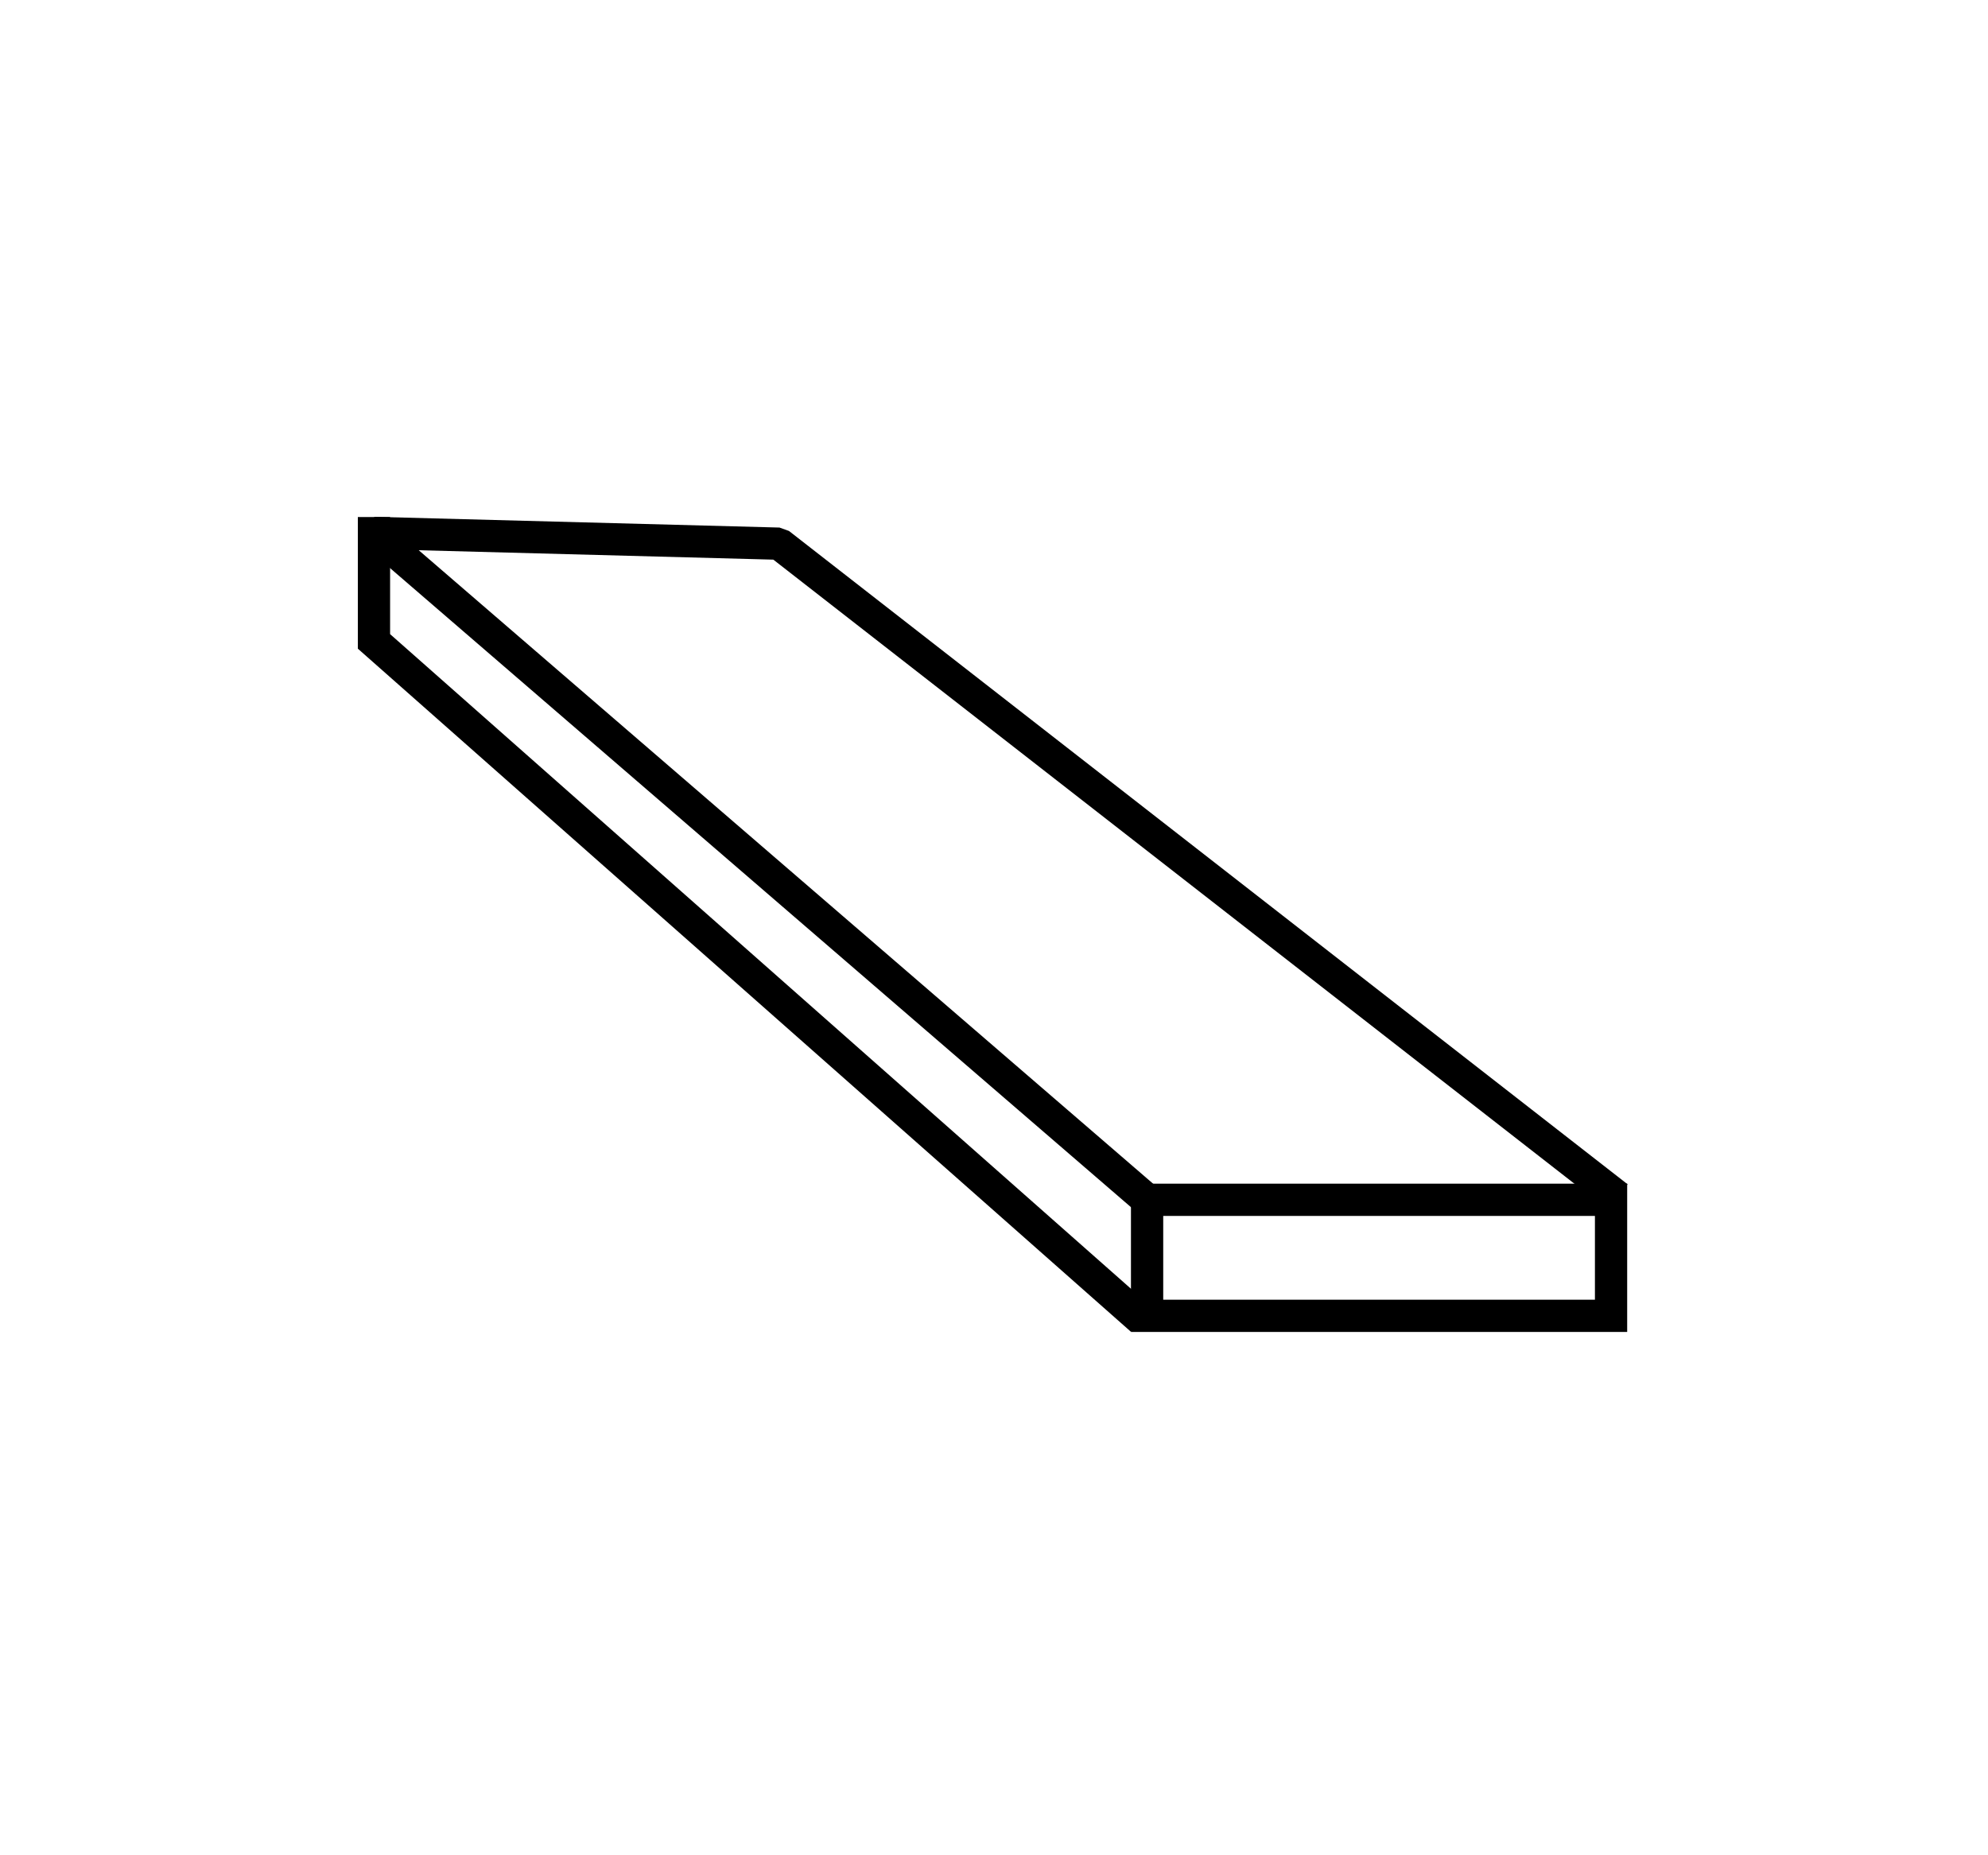
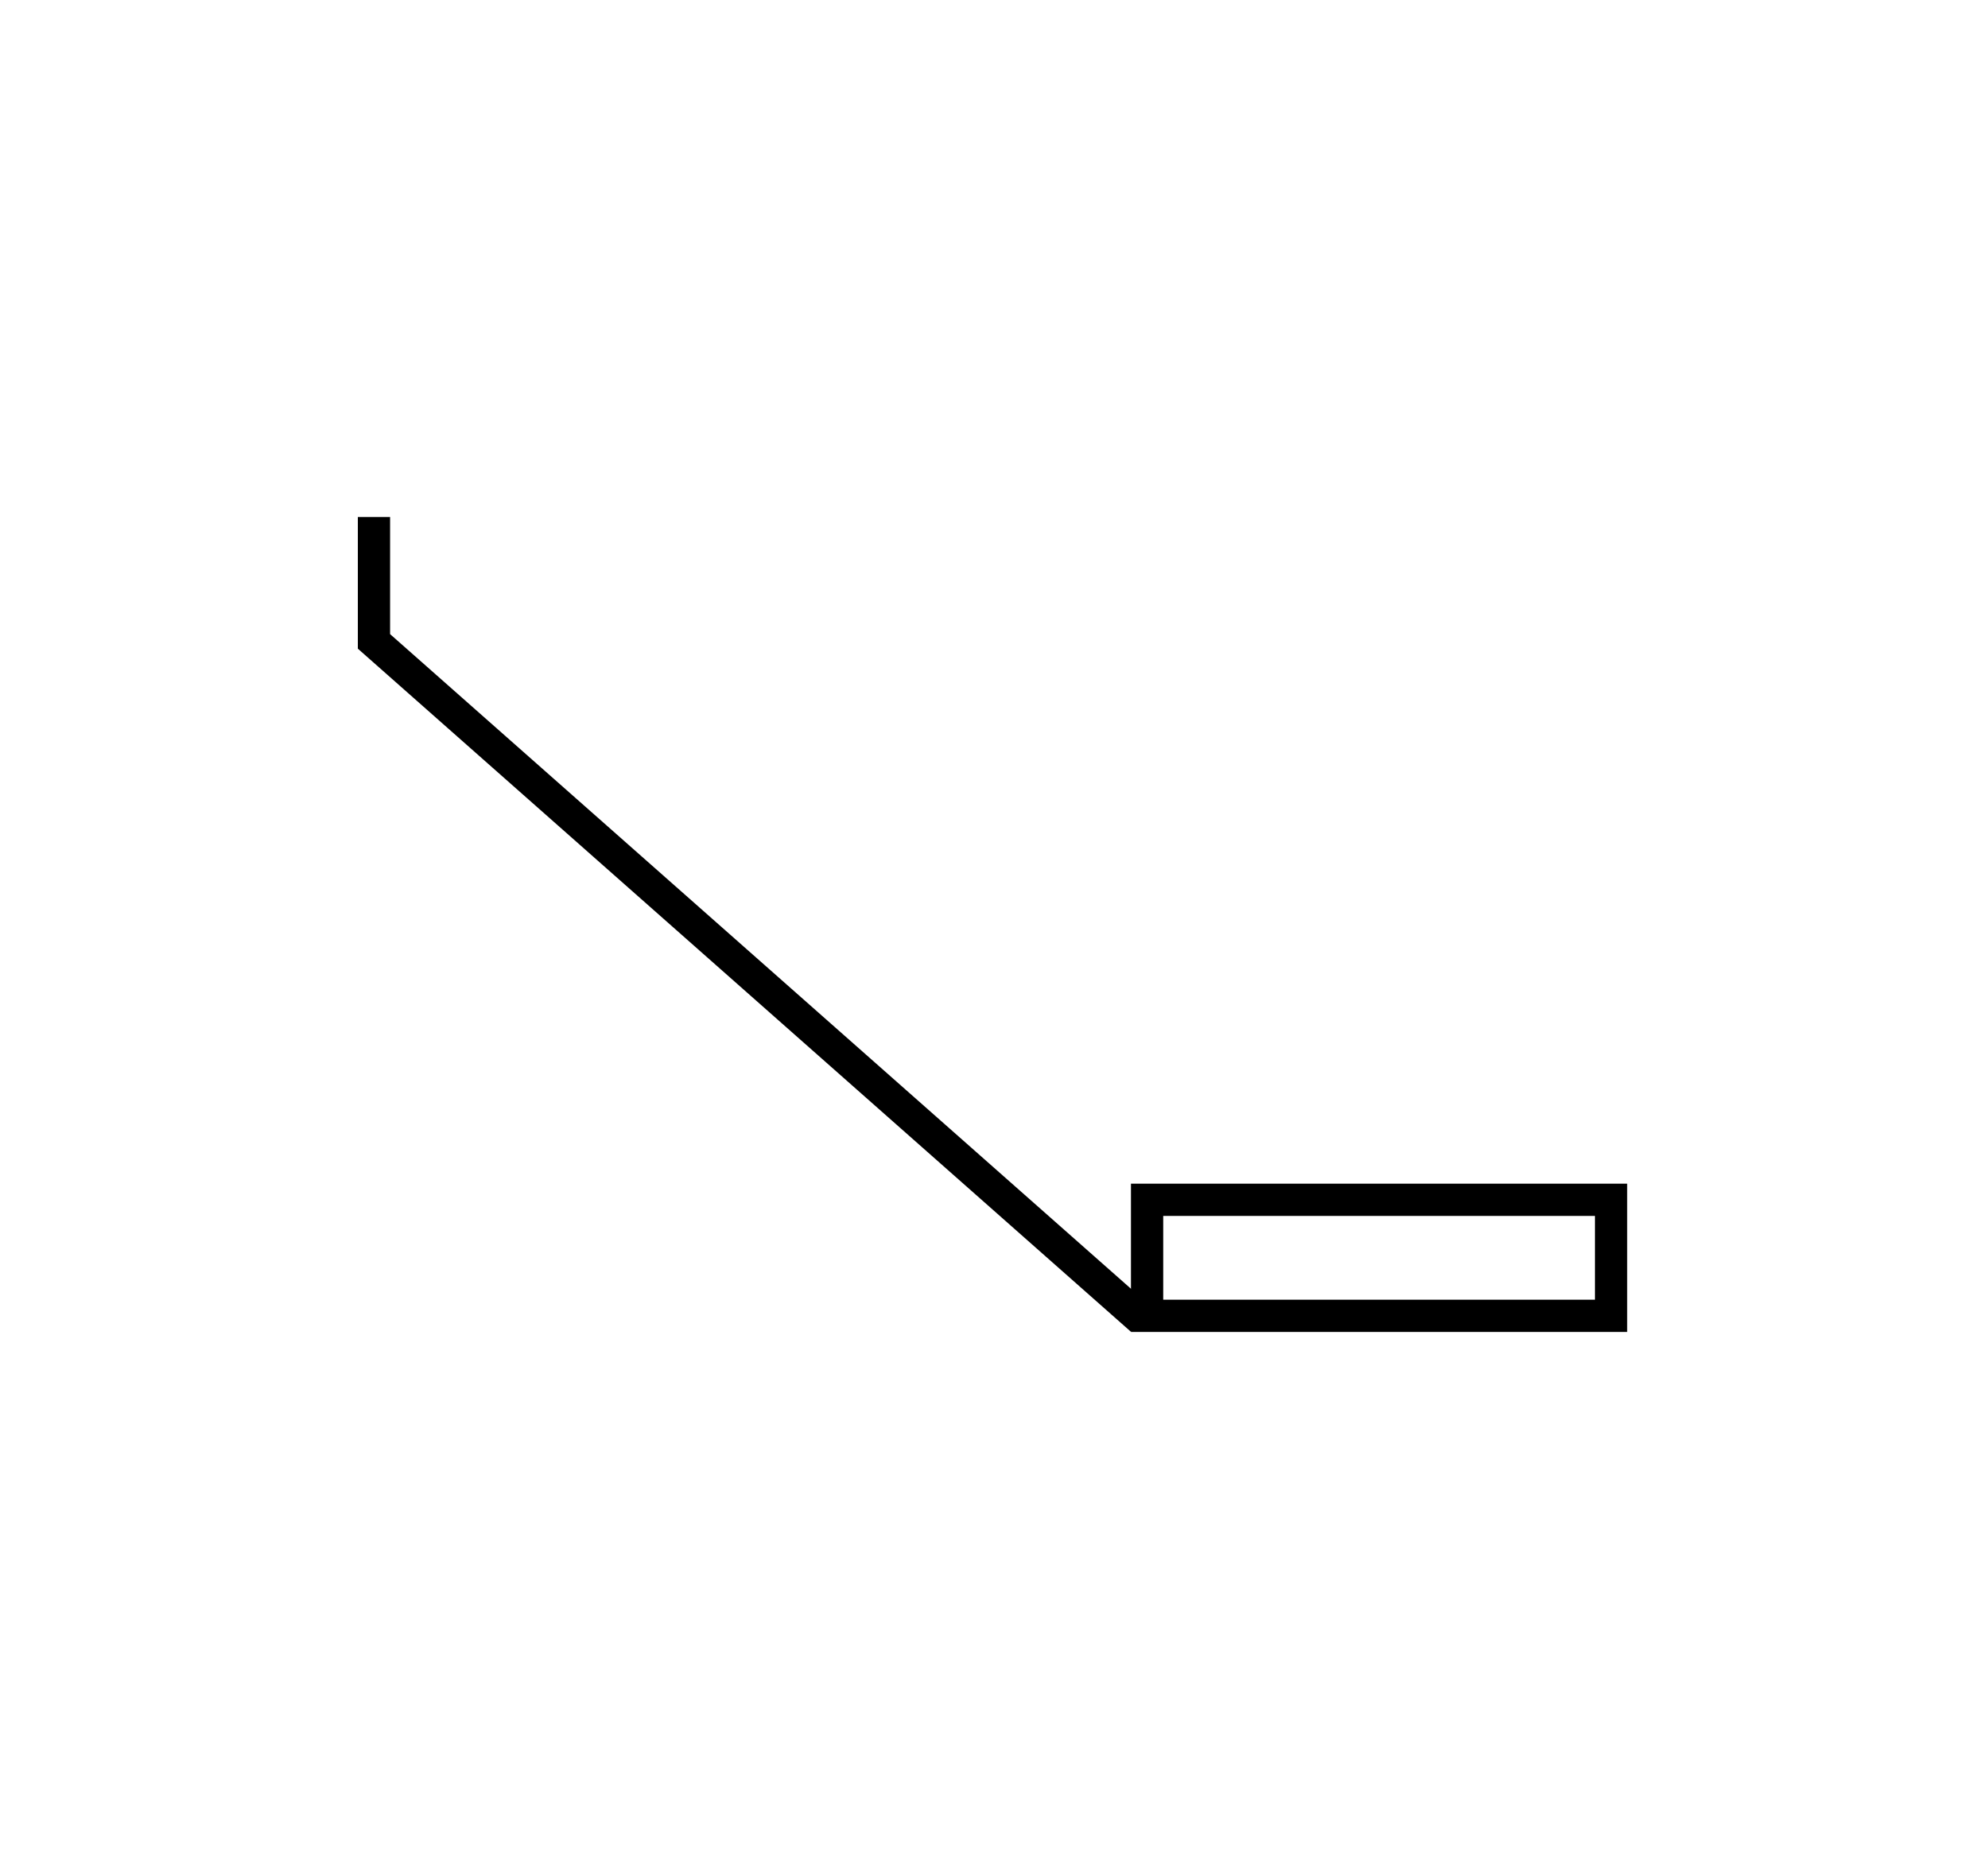
<svg xmlns="http://www.w3.org/2000/svg" width="150px" height="140px" viewBox="0 0 150 140" version="1.1">
  <title>SS stang flat</title>
  <g id="SS-stang-flat" stroke="none" stroke-width="1" fill="none" fill-rule="evenodd">
    <g id="Category-icon-SS/Aluminium" transform="translate(27, 39)" fill="#000000">
      <g id="Group-4" transform="translate(-0, 0)">
-         <path d="M58.334,61.51 L95.775,61.51 L95.775,50.321 L58.334,50.321 L58.334,61.51 Z M60.768,59.077 L93.342,59.077 L93.342,52.755 L60.768,52.755 L60.768,59.077 Z" id="Fill-1" />
-         <polygon id="Fill-2" points="0.422 2.137 59.678 53.254 61.267 51.412 4.594 2.521 31.35 3.231 94.309 52.284 95.805 50.365 32.53 1.067 31.814 0.81 1.249 0" />
+         <path d="M58.334,61.51 L95.775,61.51 L95.775,50.321 L58.334,50.321 L58.334,61.51 Z M60.768,59.077 L93.342,59.077 L93.342,52.755 L60.768,52.755 L60.768,59.077 " id="Fill-1" />
        <polygon id="Fill-3" points="0 0.015 0 9.949 58.326 61.491 59.938 59.667 2.434 8.852 2.434 0.015" />
      </g>
    </g>
  </g>
</svg>